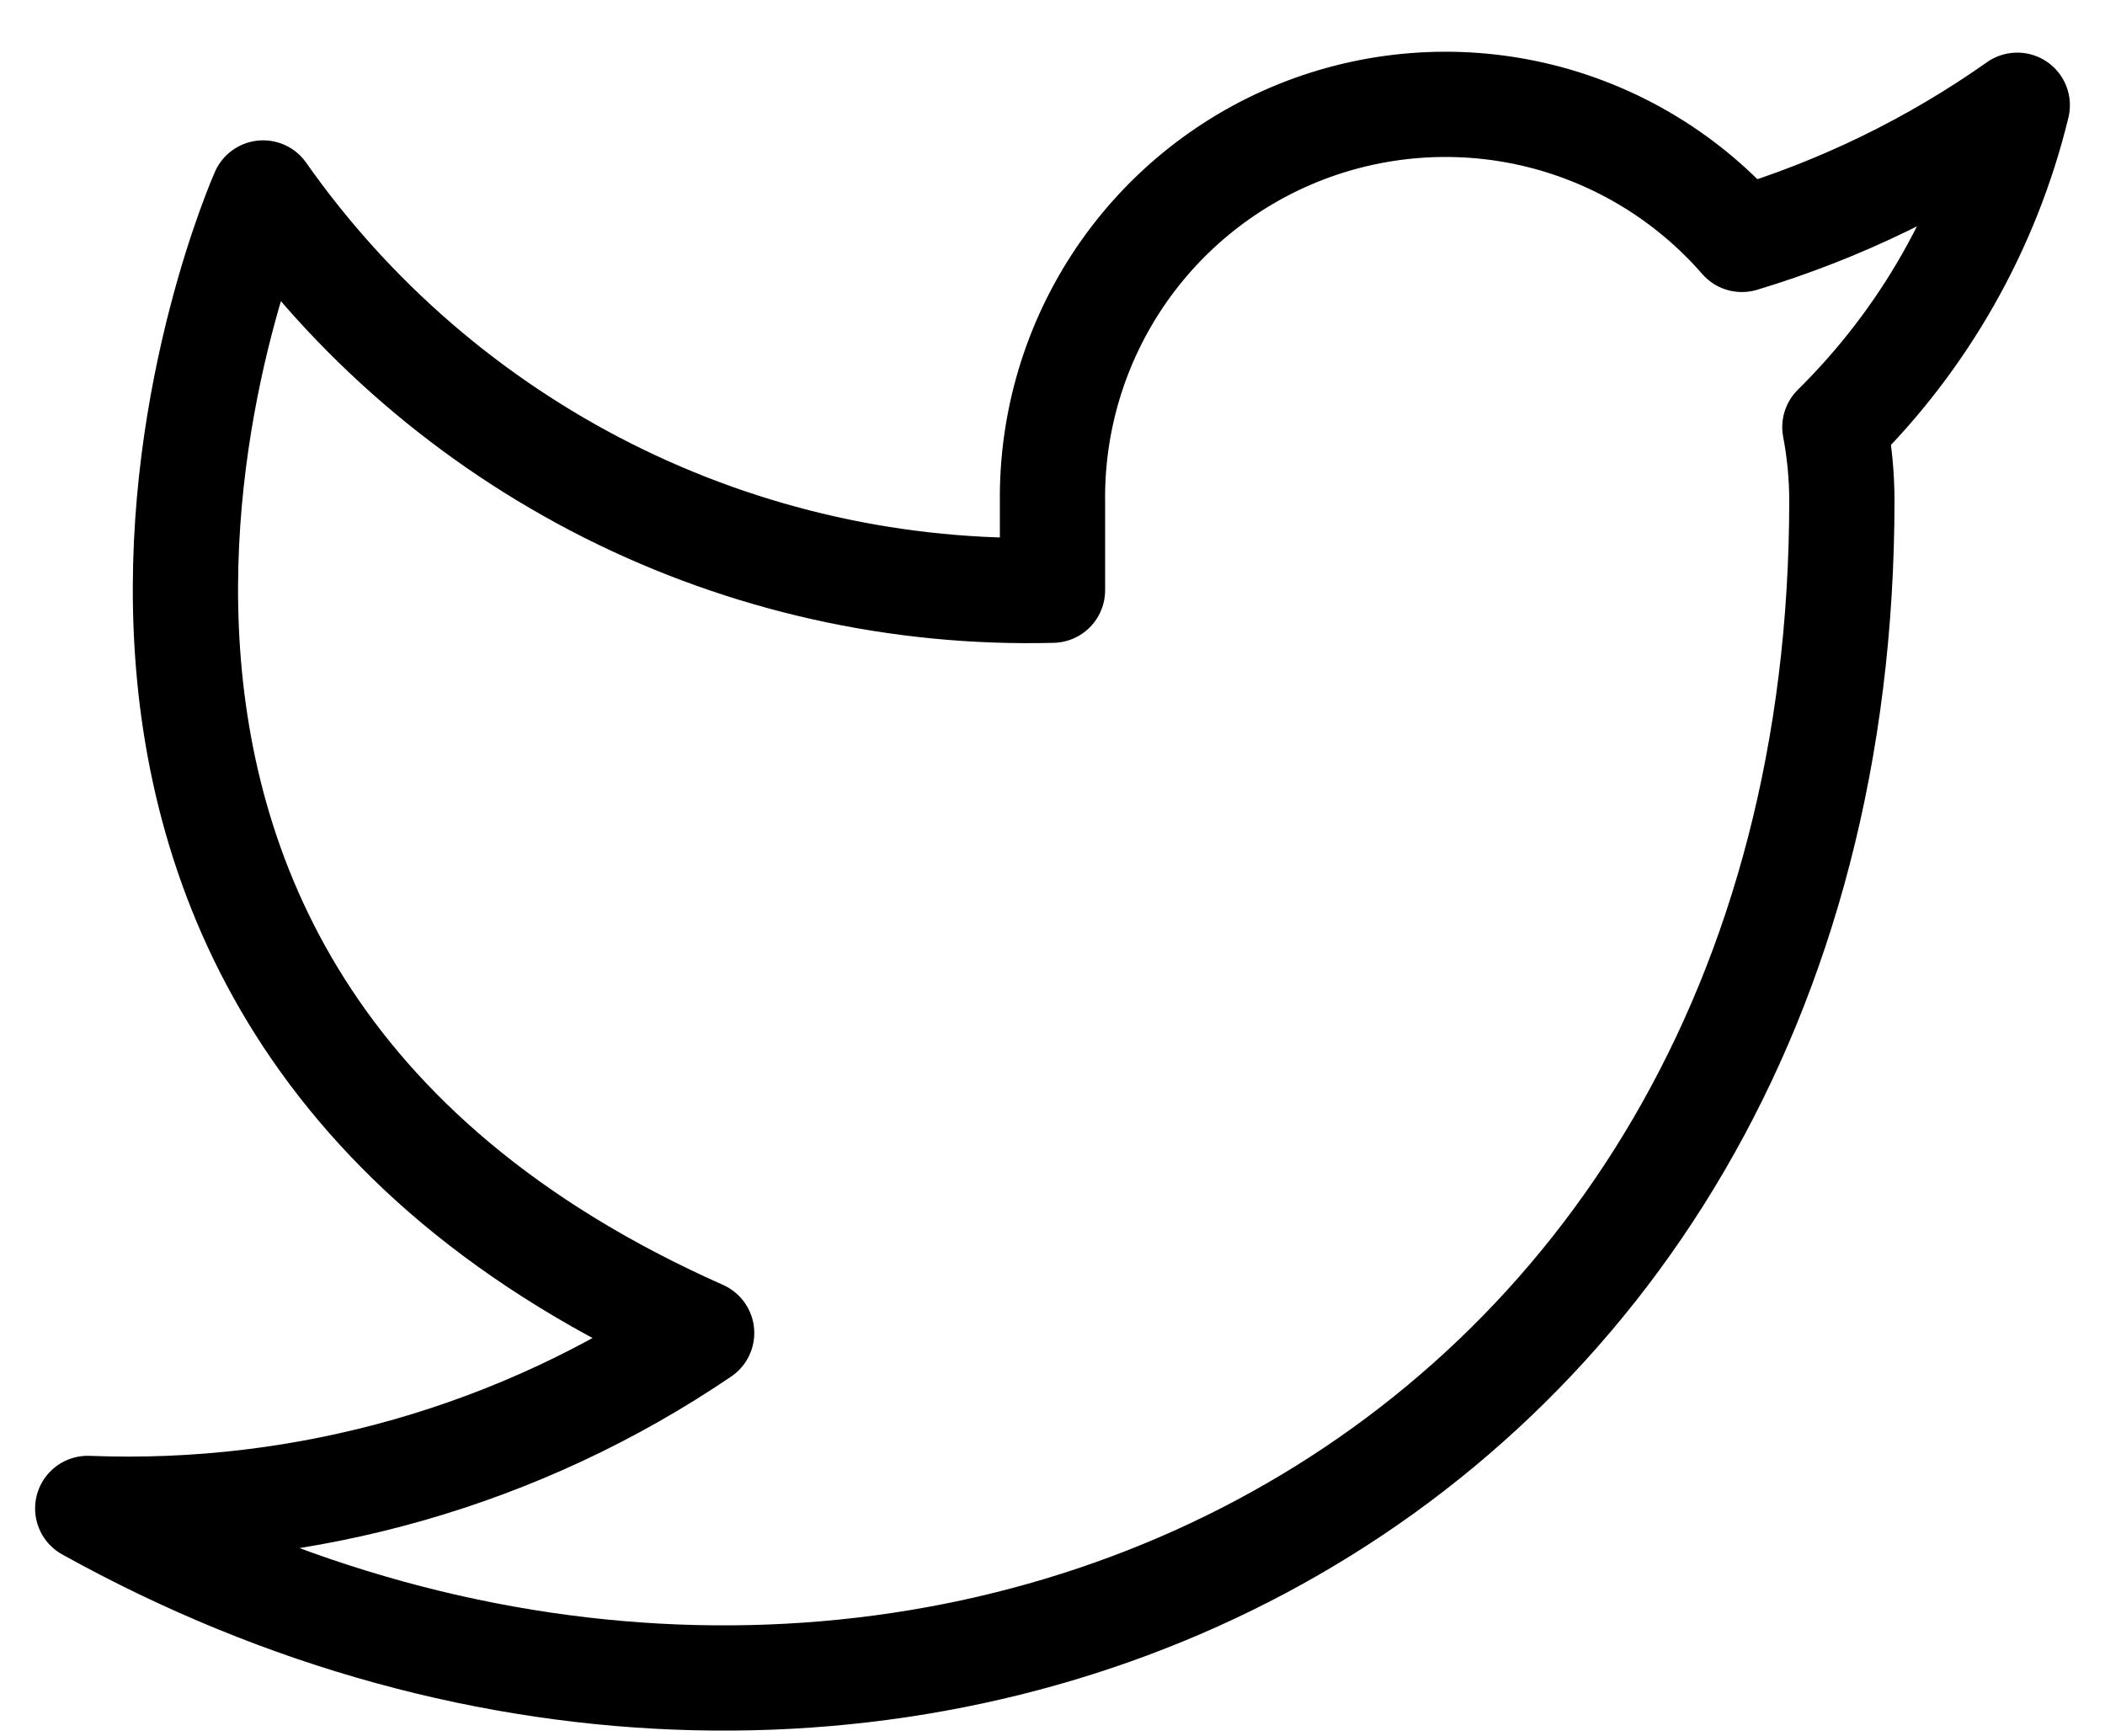
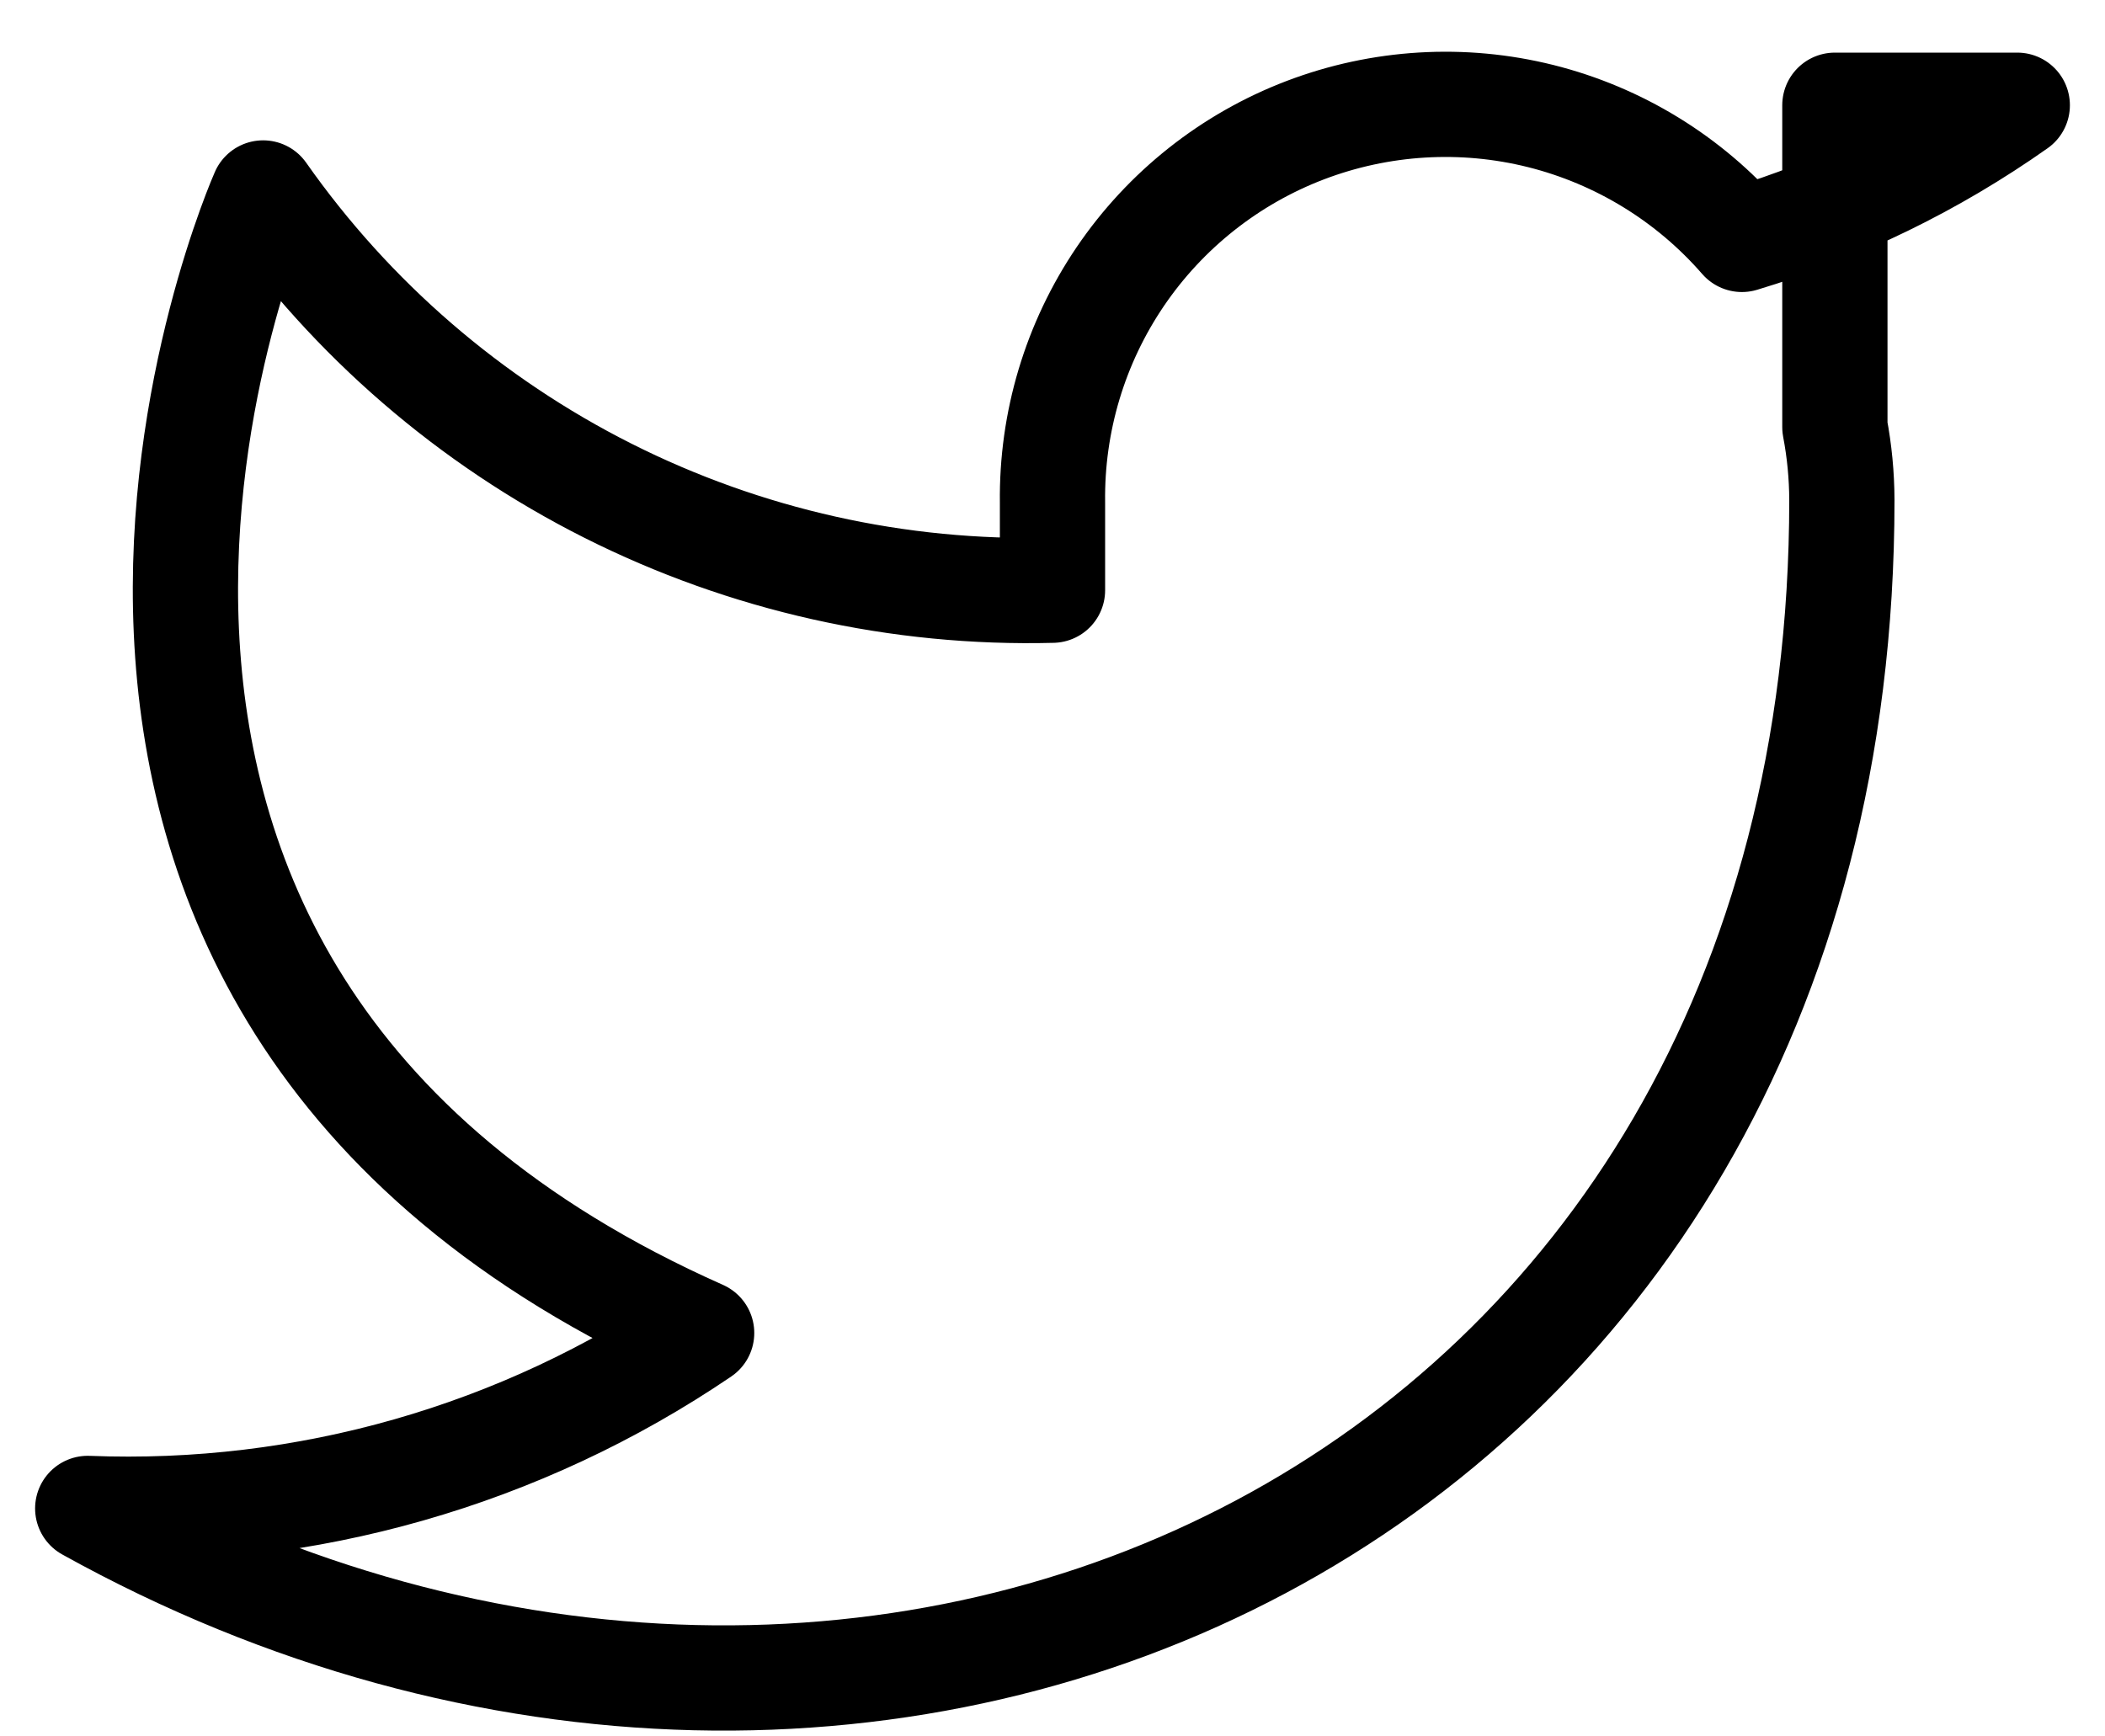
<svg xmlns="http://www.w3.org/2000/svg" width="40" height="33" viewBox="0 0 40 33" fill="none">
-   <path d="M38.333 2C36.737 3.126 34.97 3.987 33.1 4.55C32.096 3.396 30.762 2.578 29.278 2.206C27.795 1.835 26.233 1.929 24.803 2.474C23.374 3.019 22.147 3.991 21.288 5.256C20.429 6.522 19.98 8.02 20 9.55V11.217C17.071 11.293 14.169 10.643 11.552 9.326C8.935 8.008 6.684 6.064 5 3.667C5 3.667 -1.667 18.667 13.333 25.333C9.901 27.663 5.812 28.831 1.667 28.667C16.667 37 35 28.667 35 9.5C34.998 9.036 34.954 8.573 34.867 8.117C36.568 6.439 37.768 4.321 38.333 2V2Z" stroke="black" stroke-width="2" stroke-linecap="round" stroke-linejoin="round" />
+   <path d="M38.333 2C36.737 3.126 34.97 3.987 33.1 4.55C32.096 3.396 30.762 2.578 29.278 2.206C27.795 1.835 26.233 1.929 24.803 2.474C23.374 3.019 22.147 3.991 21.288 5.256C20.429 6.522 19.98 8.02 20 9.55V11.217C17.071 11.293 14.169 10.643 11.552 9.326C8.935 8.008 6.684 6.064 5 3.667C5 3.667 -1.667 18.667 13.333 25.333C9.901 27.663 5.812 28.831 1.667 28.667C16.667 37 35 28.667 35 9.5C34.998 9.036 34.954 8.573 34.867 8.117V2Z" stroke="black" stroke-width="2" stroke-linecap="round" stroke-linejoin="round" />
</svg>